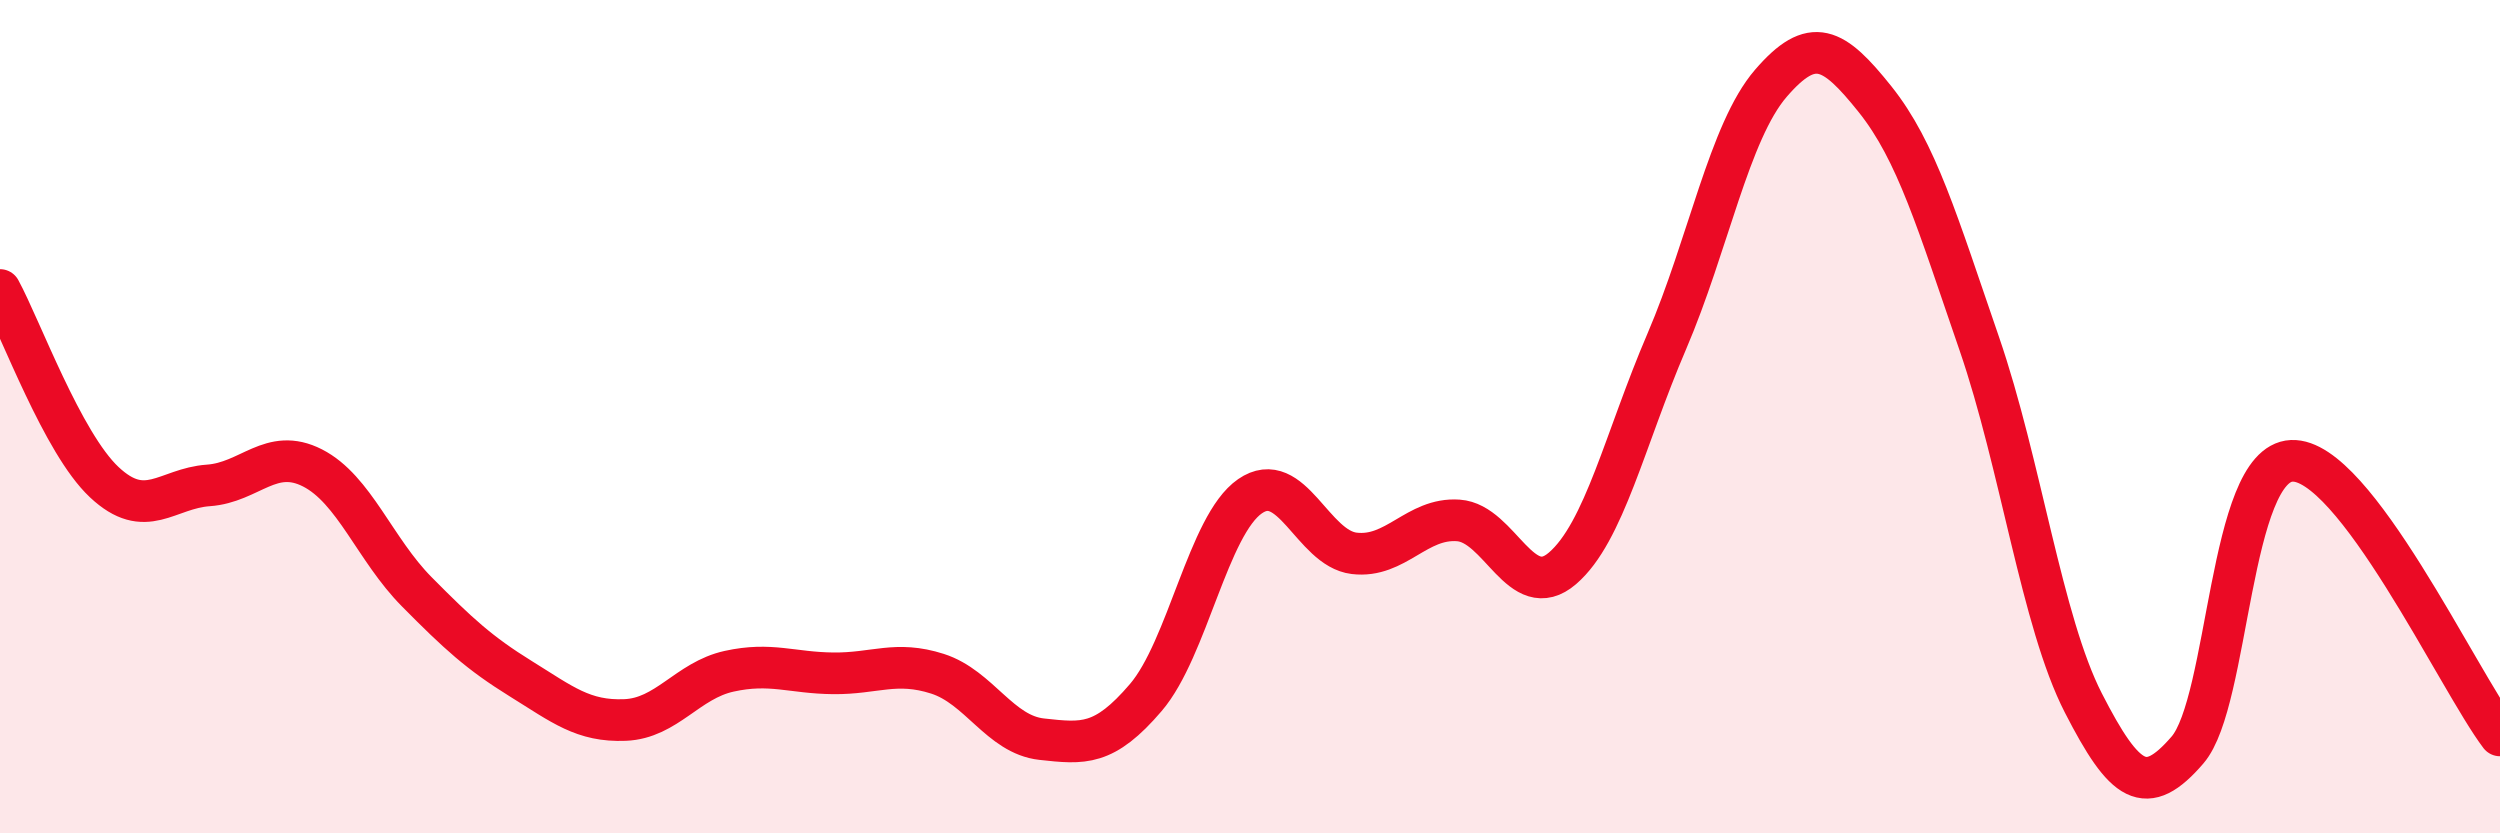
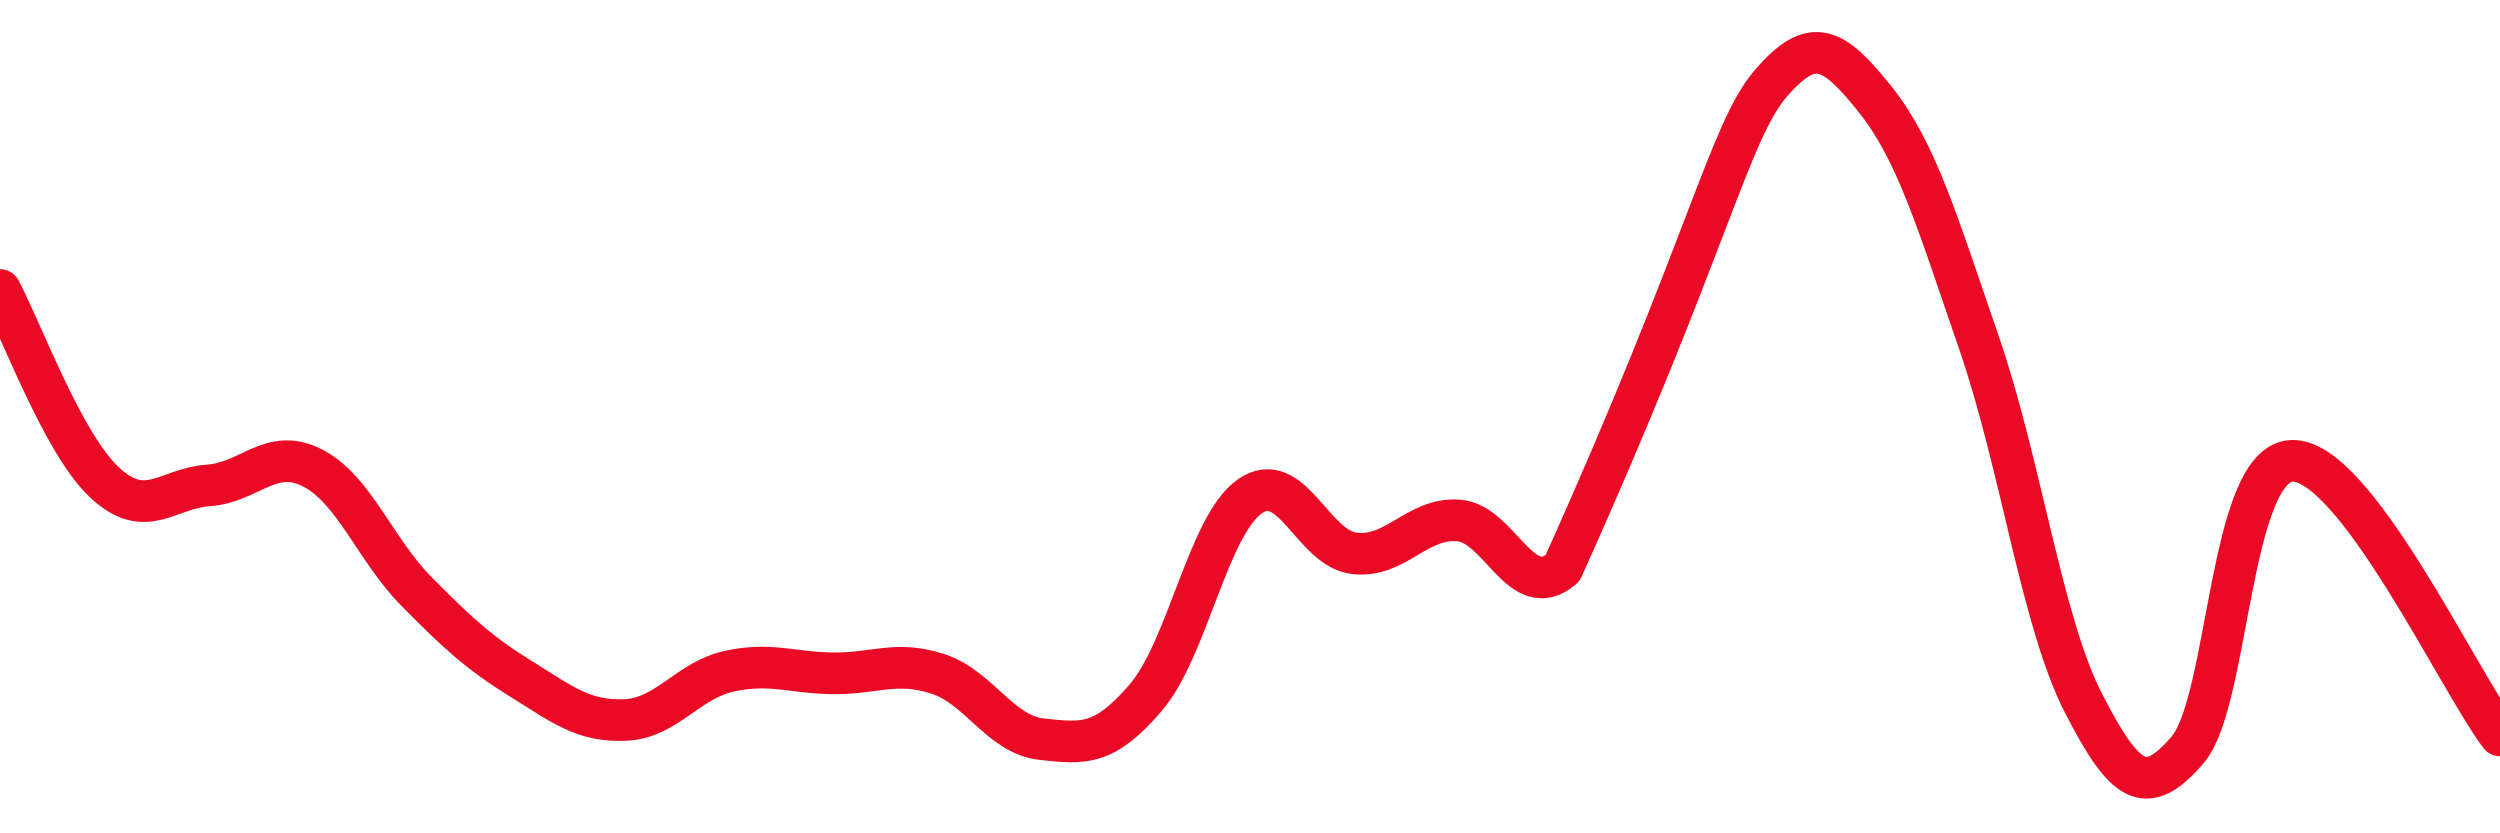
<svg xmlns="http://www.w3.org/2000/svg" width="60" height="20" viewBox="0 0 60 20">
-   <path d="M 0,6.96 C 0.5,7.88 1.5,10.63 2.5,11.57 C 3.5,12.51 4,11.72 5,11.65 C 6,11.58 6.5,10.72 7.5,11.23 C 8.5,11.74 9,13.19 10,14.2 C 11,15.21 11.5,15.67 12.5,16.29 C 13.5,16.91 14,17.32 15,17.28 C 16,17.24 16.5,16.33 17.5,16.11 C 18.5,15.89 19,16.15 20,16.16 C 21,16.17 21.5,15.85 22.5,16.17 C 23.5,16.49 24,17.63 25,17.74 C 26,17.85 26.5,17.91 27.5,16.74 C 28.5,15.57 29,12.6 30,11.91 C 31,11.22 31.5,13.16 32.5,13.28 C 33.5,13.4 34,12.42 35,12.49 C 36,12.56 36.5,14.5 37.5,13.64 C 38.5,12.78 39,10.53 40,8.2 C 41,5.87 41.5,3.16 42.5,2 C 43.5,0.84 44,1.13 45,2.38 C 46,3.63 46.5,5.34 47.5,8.24 C 48.5,11.14 49,14.92 50,16.87 C 51,18.82 51.5,19.16 52.5,18 C 53.5,16.84 53.5,11.13 55,11.06 C 56.5,10.99 59,16.33 60,17.65L60 20L0 20Z" fill="#EB0A25" opacity="0.1" stroke-linecap="round" stroke-linejoin="round" />
-   <path d="M 0,6.96 C 0.5,7.88 1.5,10.63 2.5,11.57 C 3.5,12.51 4,11.72 5,11.65 C 6,11.58 6.5,10.72 7.5,11.23 C 8.5,11.74 9,13.19 10,14.2 C 11,15.21 11.5,15.67 12.5,16.29 C 13.5,16.91 14,17.32 15,17.28 C 16,17.24 16.5,16.33 17.5,16.11 C 18.5,15.89 19,16.15 20,16.16 C 21,16.17 21.5,15.85 22.5,16.17 C 23.5,16.49 24,17.63 25,17.74 C 26,17.85 26.5,17.91 27.5,16.74 C 28.5,15.57 29,12.6 30,11.91 C 31,11.22 31.5,13.16 32.5,13.28 C 33.5,13.4 34,12.42 35,12.49 C 36,12.56 36.5,14.5 37.5,13.64 C 38.5,12.78 39,10.53 40,8.2 C 41,5.87 41.5,3.16 42.5,2 C 43.5,0.84 44,1.13 45,2.38 C 46,3.63 46.5,5.34 47.5,8.24 C 48.5,11.14 49,14.92 50,16.87 C 51,18.82 51.5,19.16 52.5,18 C 53.5,16.84 53.5,11.13 55,11.06 C 56.5,10.99 59,16.33 60,17.65" stroke="#EB0A25" stroke-width="1" fill="none" stroke-linecap="round" stroke-linejoin="round" />
+   <path d="M 0,6.96 C 0.5,7.88 1.5,10.63 2.5,11.57 C 3.5,12.51 4,11.72 5,11.65 C 6,11.58 6.5,10.72 7.5,11.23 C 8.5,11.74 9,13.19 10,14.2 C 11,15.21 11.5,15.67 12.5,16.29 C 13.5,16.91 14,17.32 15,17.28 C 16,17.24 16.5,16.33 17.5,16.11 C 18.5,15.89 19,16.15 20,16.16 C 21,16.17 21.5,15.85 22.5,16.17 C 23.5,16.49 24,17.63 25,17.74 C 26,17.85 26.5,17.91 27.5,16.74 C 28.5,15.57 29,12.6 30,11.91 C 31,11.22 31.5,13.16 32.5,13.28 C 33.5,13.4 34,12.42 35,12.49 C 36,12.56 36.5,14.5 37.5,13.64 C 41,5.87 41.5,3.16 42.5,2 C 43.5,0.84 44,1.13 45,2.38 C 46,3.63 46.5,5.34 47.5,8.24 C 48.5,11.14 49,14.92 50,16.87 C 51,18.82 51.5,19.16 52.5,18 C 53.5,16.84 53.5,11.13 55,11.06 C 56.5,10.99 59,16.33 60,17.65" stroke="#EB0A25" stroke-width="1" fill="none" stroke-linecap="round" stroke-linejoin="round" />
</svg>